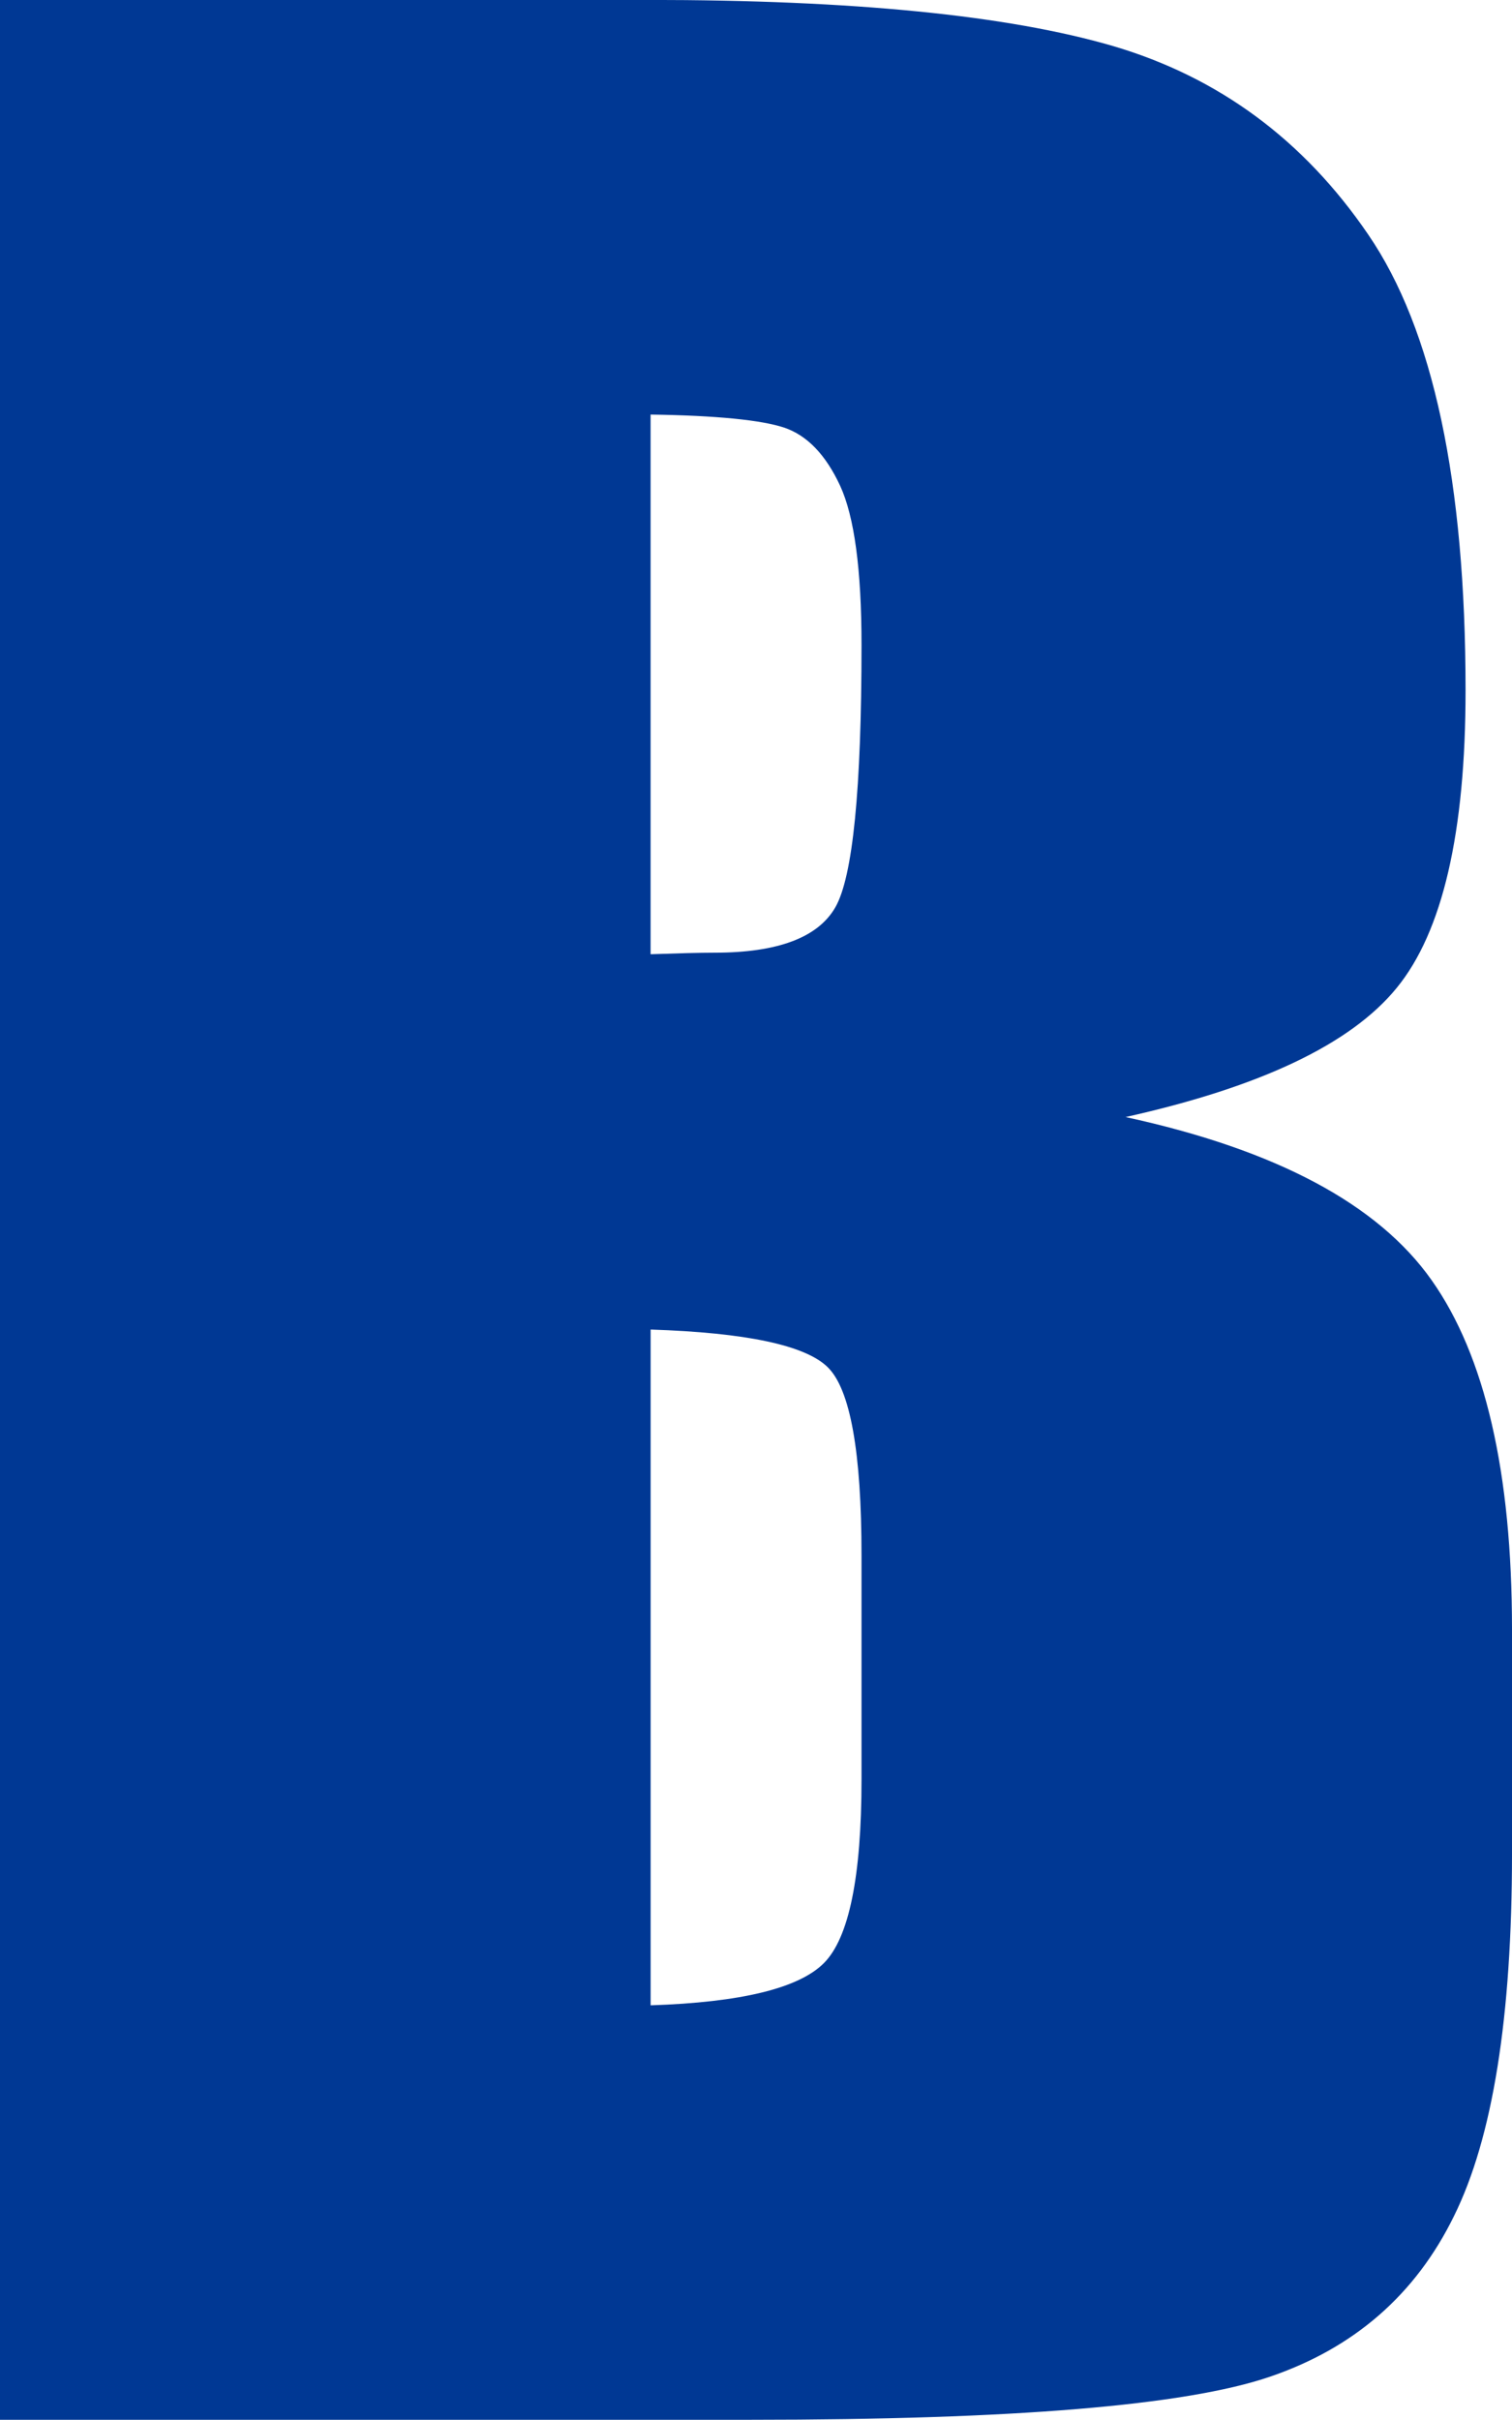
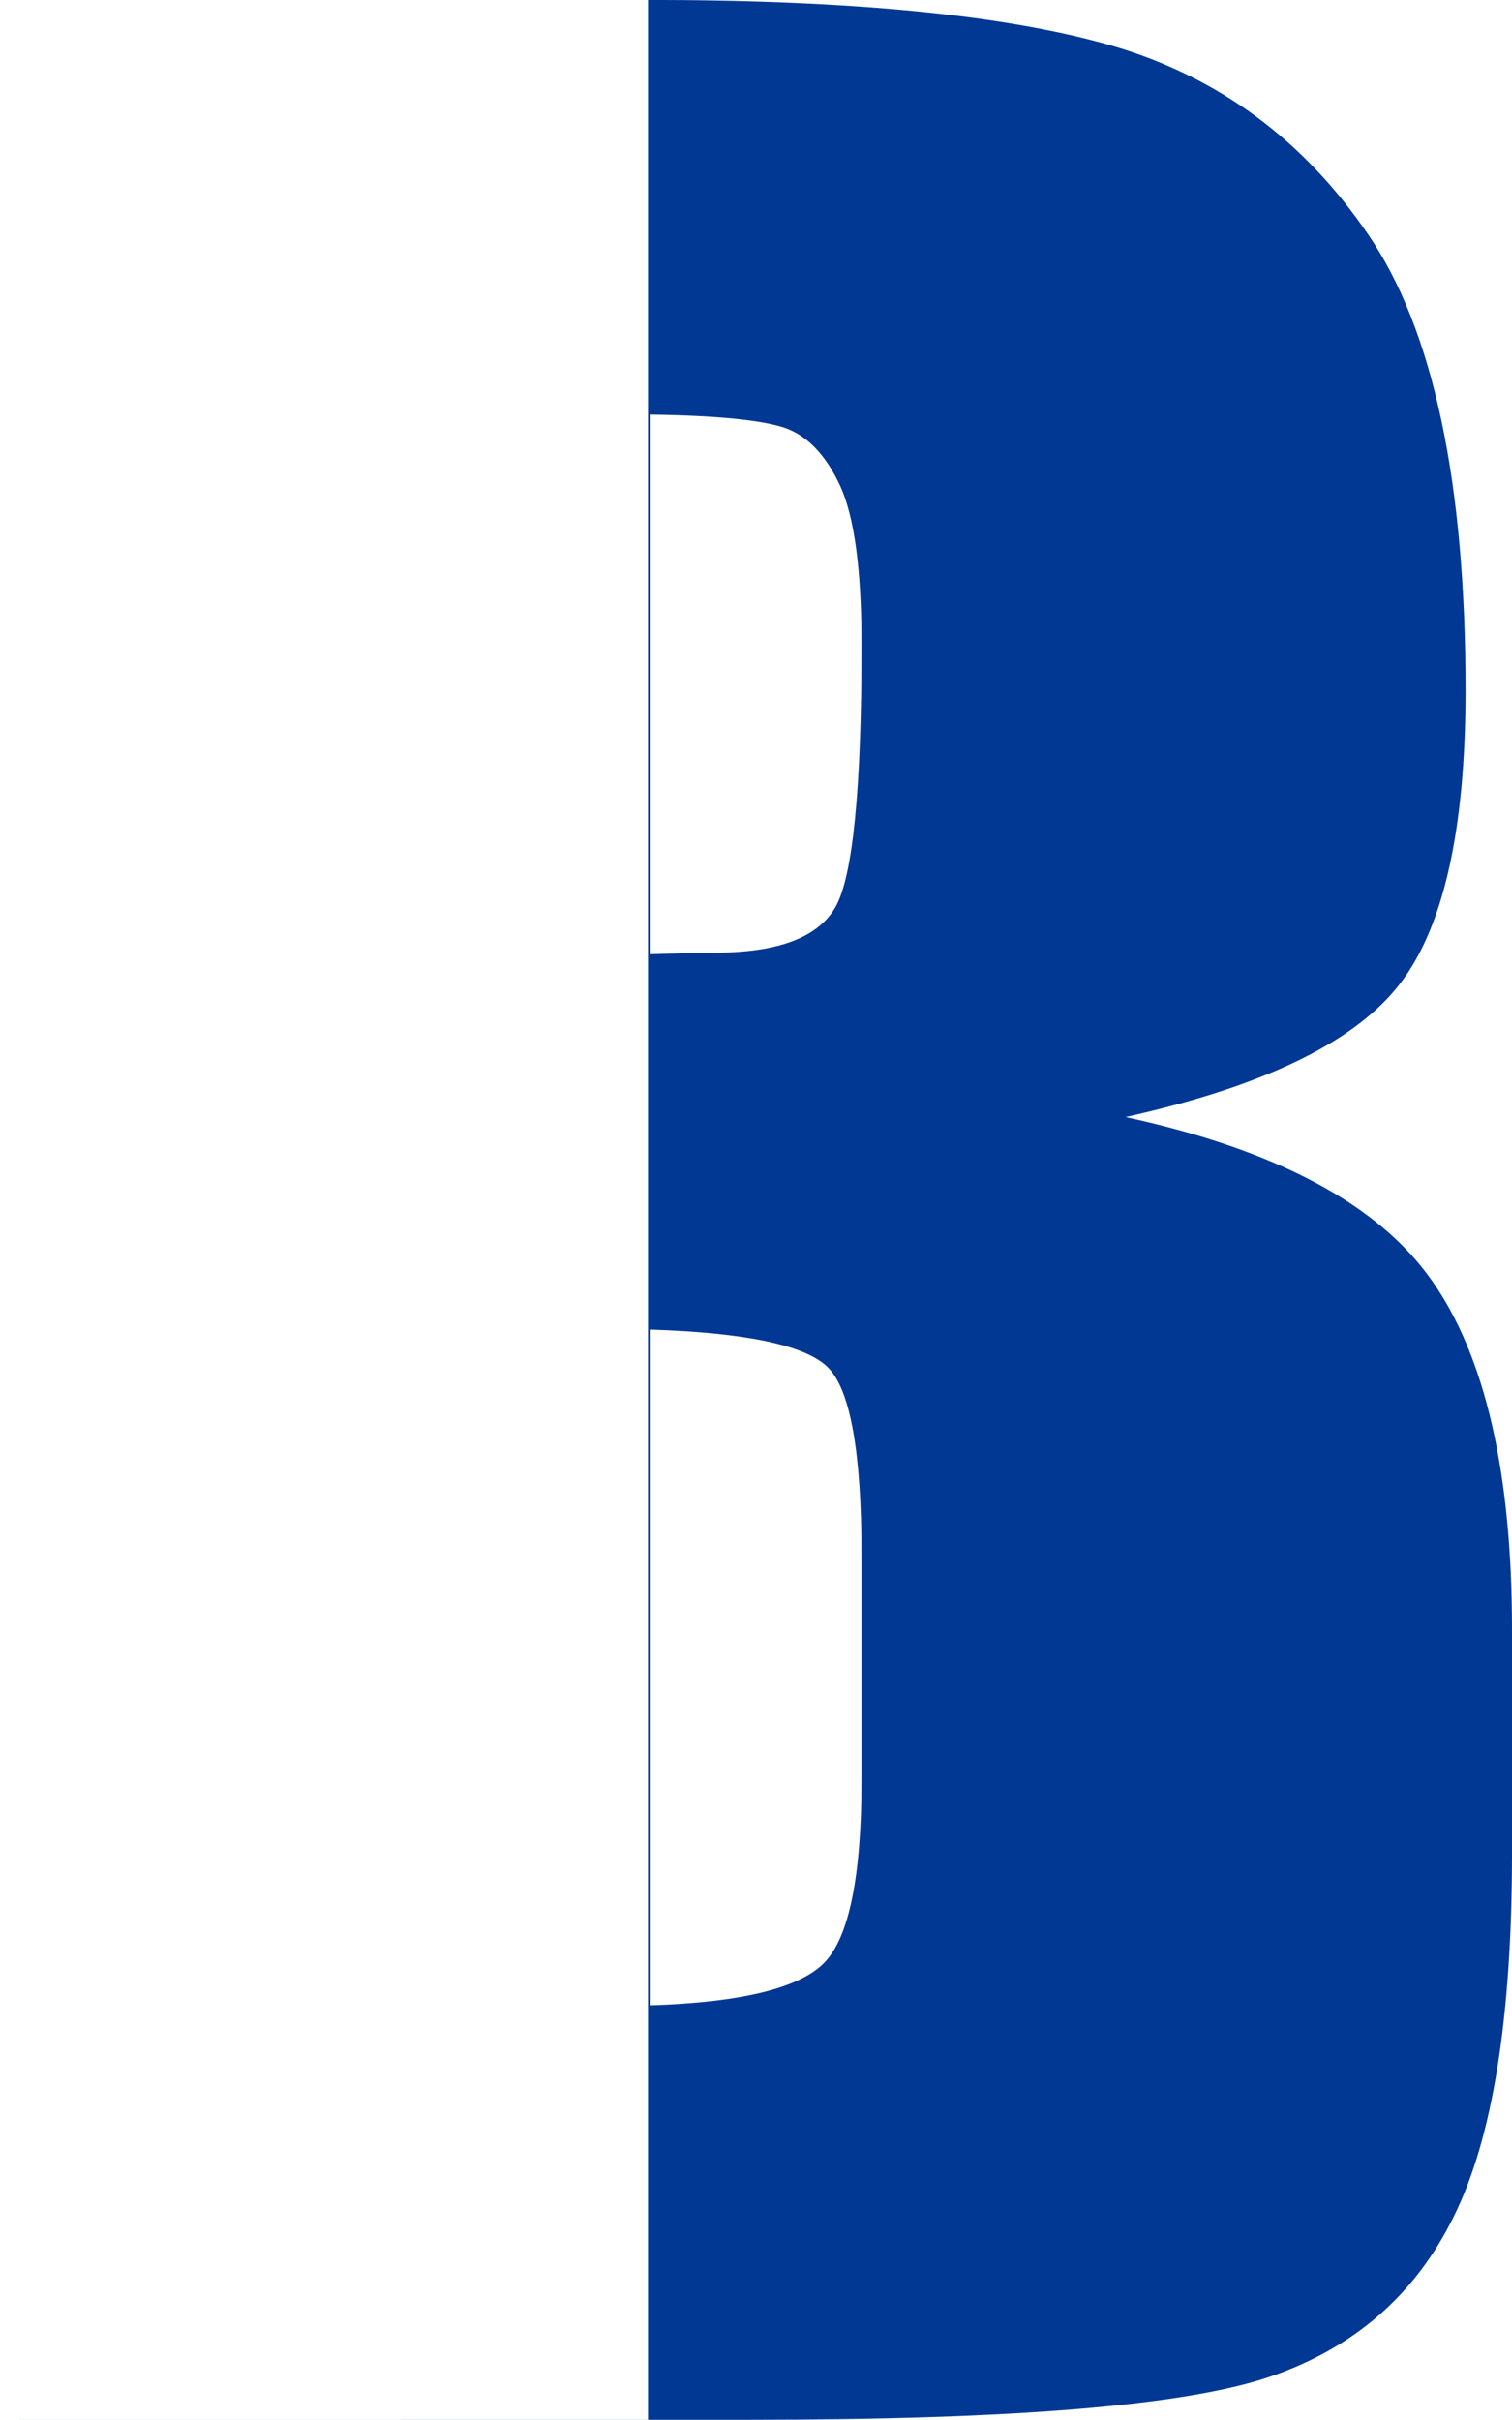
<svg xmlns="http://www.w3.org/2000/svg" id="_レイヤー_1" data-name="レイヤー_1" viewBox="0 0 44.701 71.533">
  <defs>
    <style>
      .cls-1 {
        fill: #003894;
      }
    </style>
  </defs>
-   <path class="cls-1" d="M23.184,12.641c.679.23,1.228.803,1.653,1.717.421.913.633,2.481.633,4.71,0,4.268-.258,6.851-.772,7.75-.51.895-1.703,1.345-3.567,1.345-.453,0-1.083.018-1.897.046v-15.954c1.957.028,3.277.163,3.949.386ZM0,71.533h22.211c7.725,0,12.836-.421,15.327-1.271,2.495-.849,4.314-2.431,5.45-4.756,1.143-2.311,1.713-5.882,1.713-10.705v-6.639c0-4.636-.796-8.083-2.378-10.32-1.585-2.247-4.601-3.854-9.046-4.82,3.988-.889,6.66-2.155,8.016-3.819,1.355-1.656,2.035-4.59,2.035-8.791,0-6.179-.959-10.674-2.877-13.477-1.911-2.803-4.427-4.654-7.545-5.574-3.118-.91-7.697-1.363-13.749-1.363H0v71.533ZM24.472,40.419c.665.651.998,2.506.998,5.559v6.629c0,2.873-.372,4.682-1.111,5.425-.74.743-2.445,1.161-5.124,1.249v-19.977c2.827.092,4.576.464,5.238,1.115Z" />
+   <path class="cls-1" d="M23.184,12.641c.679.23,1.228.803,1.653,1.717.421.913.633,2.481.633,4.71,0,4.268-.258,6.851-.772,7.75-.51.895-1.703,1.345-3.567,1.345-.453,0-1.083.018-1.897.046v-15.954c1.957.028,3.277.163,3.949.386ZM0,71.533h22.211c7.725,0,12.836-.421,15.327-1.271,2.495-.849,4.314-2.431,5.45-4.756,1.143-2.311,1.713-5.882,1.713-10.705v-6.639c0-4.636-.796-8.083-2.378-10.32-1.585-2.247-4.601-3.854-9.046-4.82,3.988-.889,6.66-2.155,8.016-3.819,1.355-1.656,2.035-4.59,2.035-8.791,0-6.179-.959-10.674-2.877-13.477-1.911-2.803-4.427-4.654-7.545-5.574-3.118-.91-7.697-1.363-13.749-1.363v71.533ZM24.472,40.419c.665.651.998,2.506.998,5.559v6.629c0,2.873-.372,4.682-1.111,5.425-.74.743-2.445,1.161-5.124,1.249v-19.977c2.827.092,4.576.464,5.238,1.115Z" />
</svg>